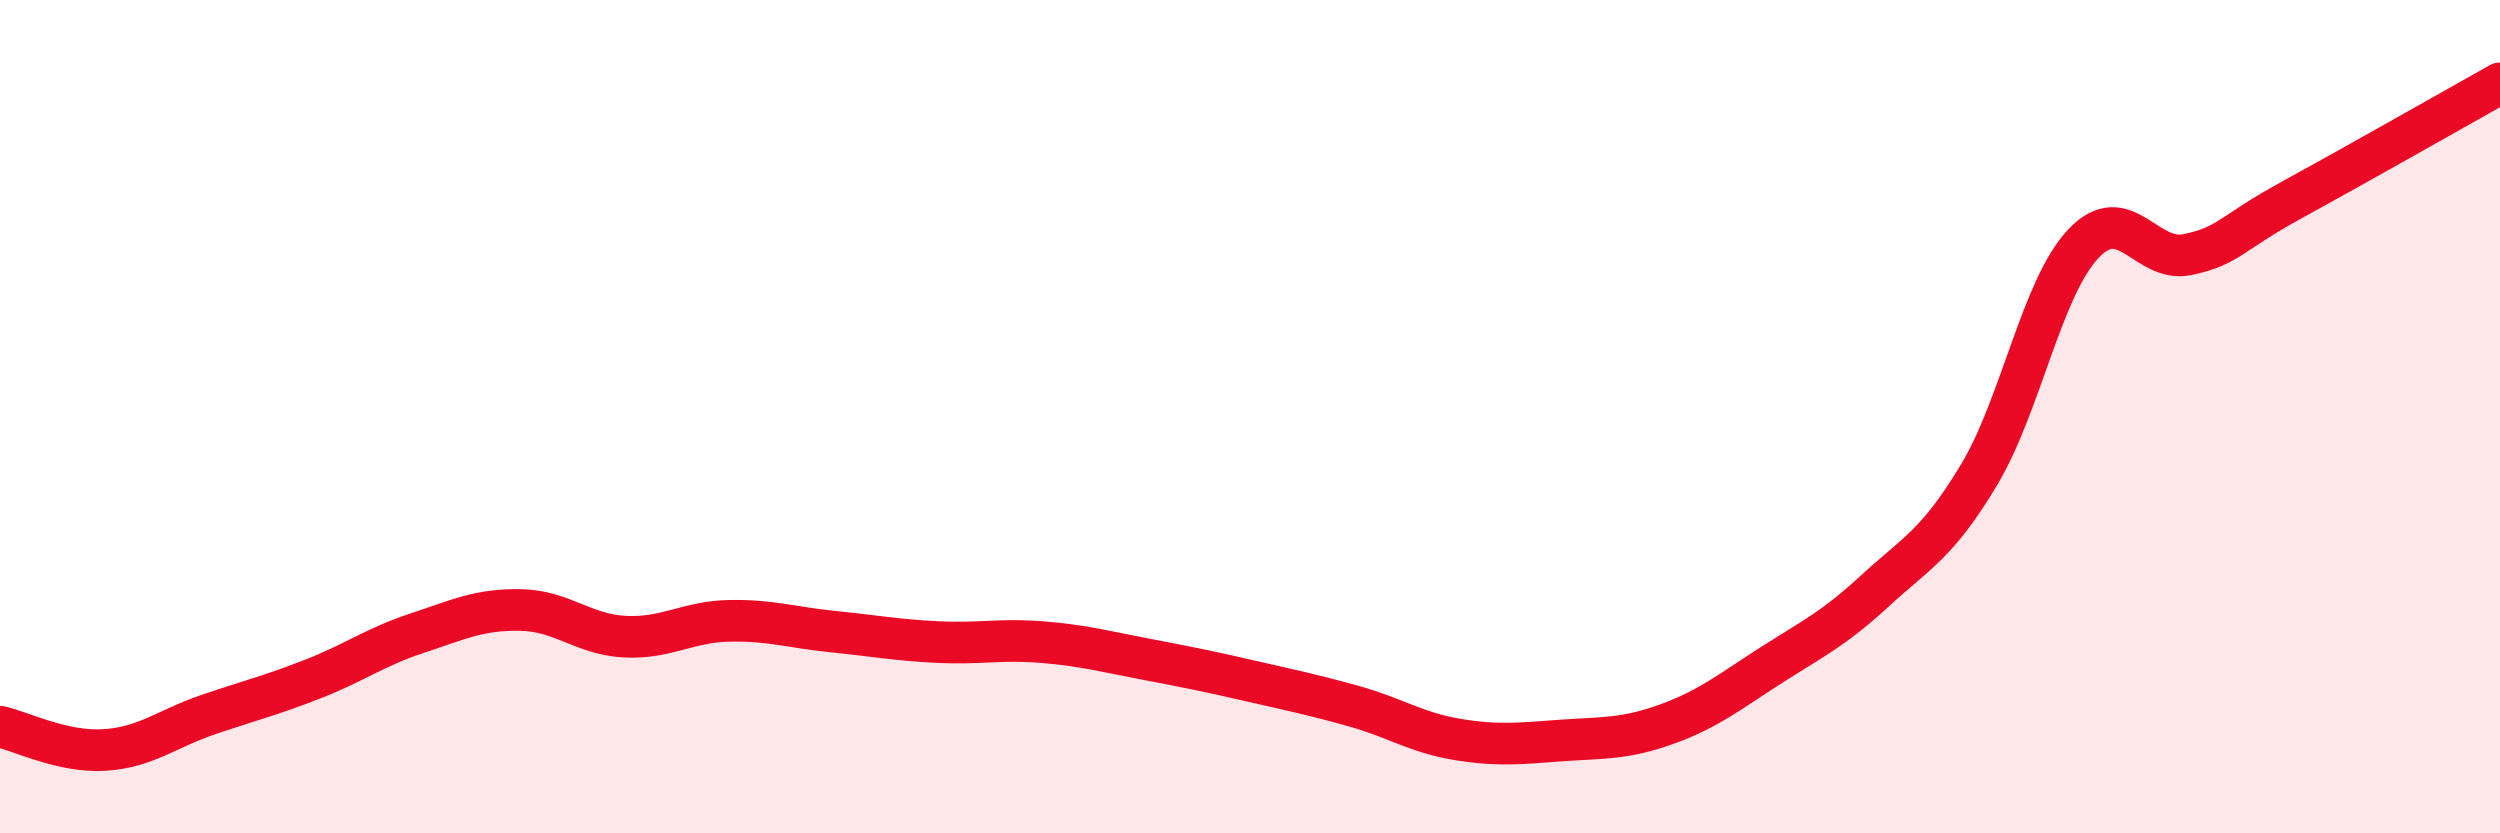
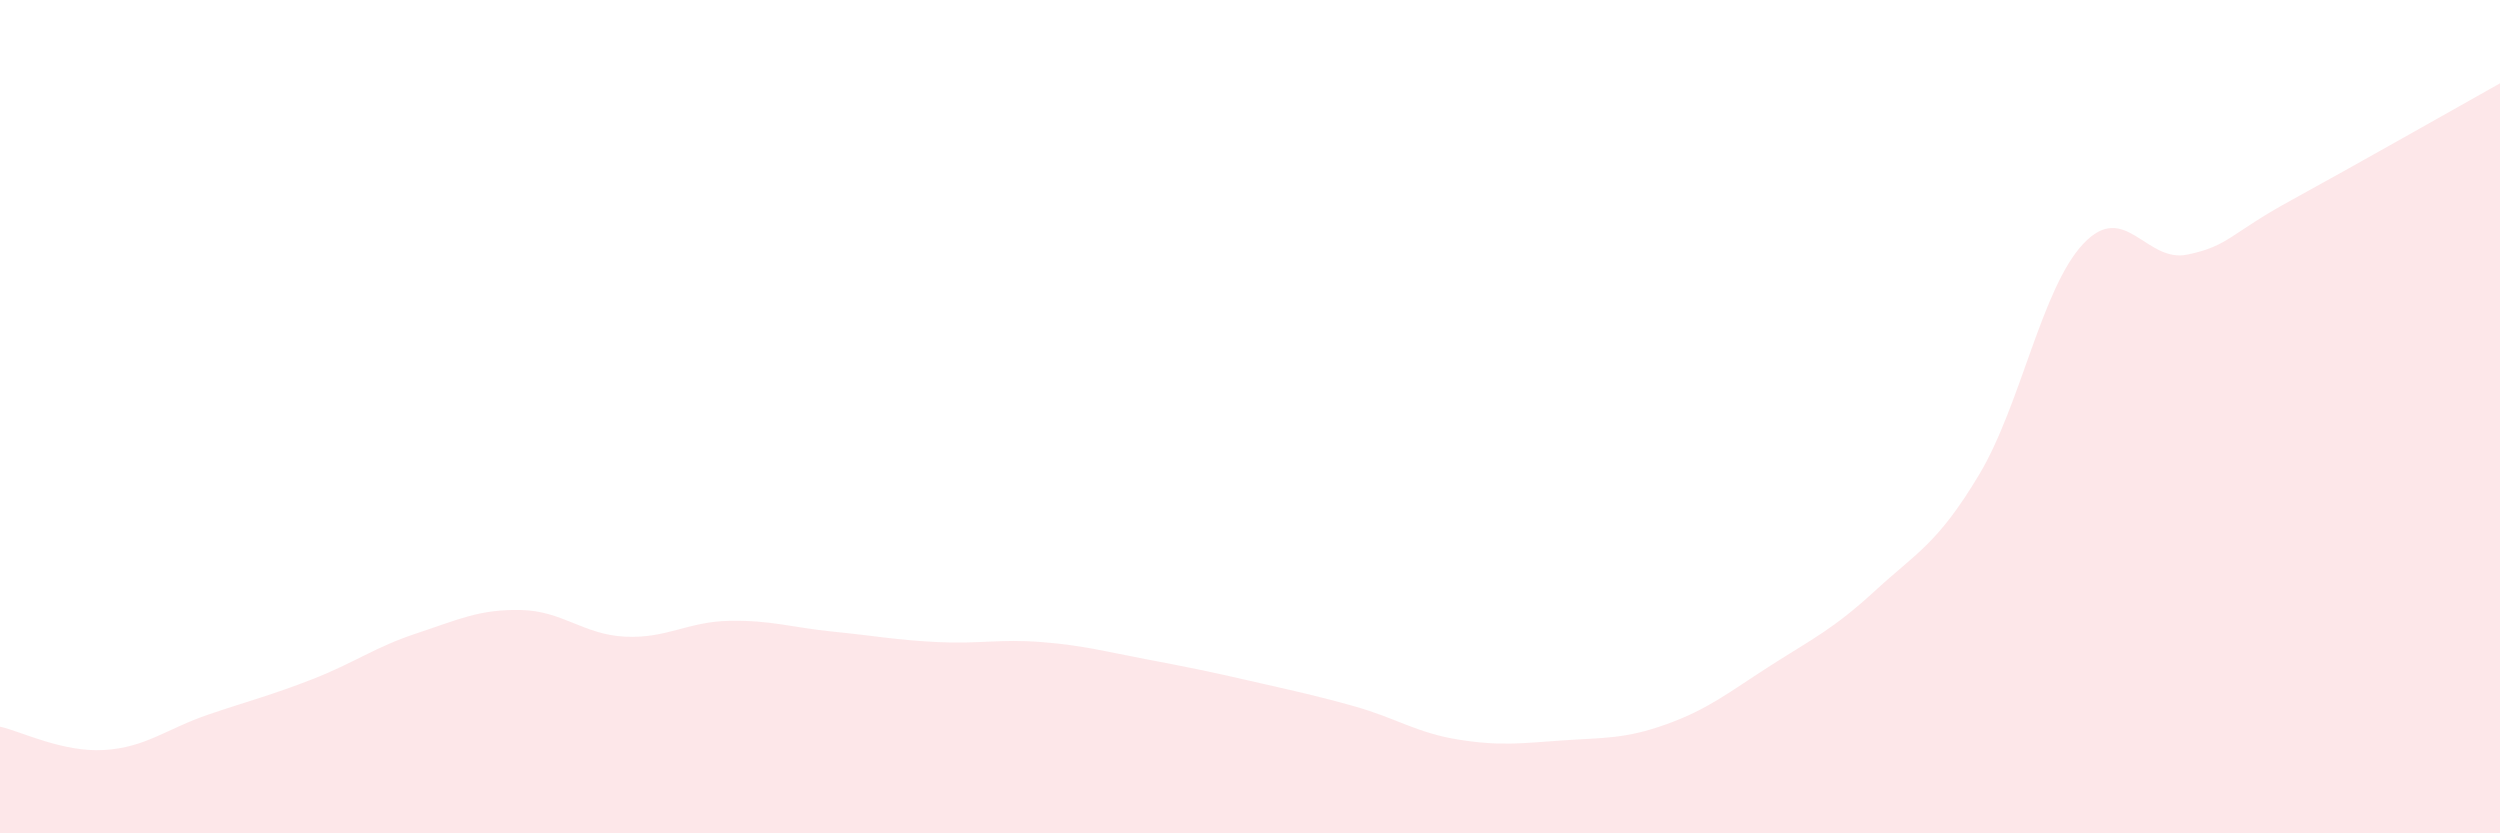
<svg xmlns="http://www.w3.org/2000/svg" width="60" height="20" viewBox="0 0 60 20">
  <path d="M 0,17.44 C 0.5,17.55 1.5,18.06 2.5,18 C 3.5,17.94 4,17.49 5,17.15 C 6,16.81 6.5,16.69 7.5,16.3 C 8.5,15.91 9,15.53 10,15.2 C 11,14.87 11.5,14.62 12.5,14.64 C 13.5,14.66 14,15.23 15,15.28 C 16,15.33 16.5,14.92 17.5,14.9 C 18.5,14.88 19,15.06 20,15.16 C 21,15.26 21.5,15.36 22.5,15.41 C 23.5,15.46 24,15.33 25,15.41 C 26,15.49 26.5,15.63 27.5,15.82 C 28.5,16.01 29,16.11 30,16.34 C 31,16.57 31.5,16.67 32.5,16.95 C 33.5,17.23 34,17.59 35,17.75 C 36,17.91 36.5,17.84 37.5,17.77 C 38.5,17.7 39,17.74 40,17.38 C 41,17.02 41.5,16.61 42.5,15.97 C 43.5,15.33 44,15.1 45,14.18 C 46,13.26 46.5,13.06 47.5,11.39 C 48.5,9.72 49,6.91 50,5.85 C 51,4.79 51.5,6.32 52.5,6.11 C 53.5,5.9 53.5,5.62 55,4.8 C 56.5,3.98 59,2.56 60,2L60 20L0 20Z" fill="#EB0A25" opacity="0.1" stroke-linecap="round" stroke-linejoin="round" />
-   <path d="M 0,17.44 C 0.5,17.55 1.5,18.06 2.5,18 C 3.5,17.94 4,17.49 5,17.15 C 6,16.81 6.5,16.69 7.5,16.3 C 8.5,15.91 9,15.53 10,15.2 C 11,14.87 11.5,14.62 12.5,14.64 C 13.5,14.66 14,15.23 15,15.28 C 16,15.33 16.5,14.92 17.5,14.9 C 18.5,14.88 19,15.06 20,15.16 C 21,15.26 21.5,15.36 22.5,15.41 C 23.5,15.46 24,15.33 25,15.41 C 26,15.49 26.5,15.63 27.5,15.82 C 28.5,16.01 29,16.11 30,16.34 C 31,16.57 31.5,16.67 32.5,16.95 C 33.5,17.23 34,17.59 35,17.75 C 36,17.91 36.5,17.84 37.5,17.77 C 38.5,17.7 39,17.74 40,17.38 C 41,17.02 41.5,16.61 42.5,15.97 C 43.5,15.33 44,15.1 45,14.18 C 46,13.26 46.5,13.06 47.5,11.39 C 48.5,9.72 49,6.91 50,5.85 C 51,4.79 51.5,6.32 52.5,6.11 C 53.5,5.9 53.5,5.62 55,4.8 C 56.5,3.98 59,2.56 60,2" stroke="#EB0A25" stroke-width="1" fill="none" stroke-linecap="round" stroke-linejoin="round" />
</svg>